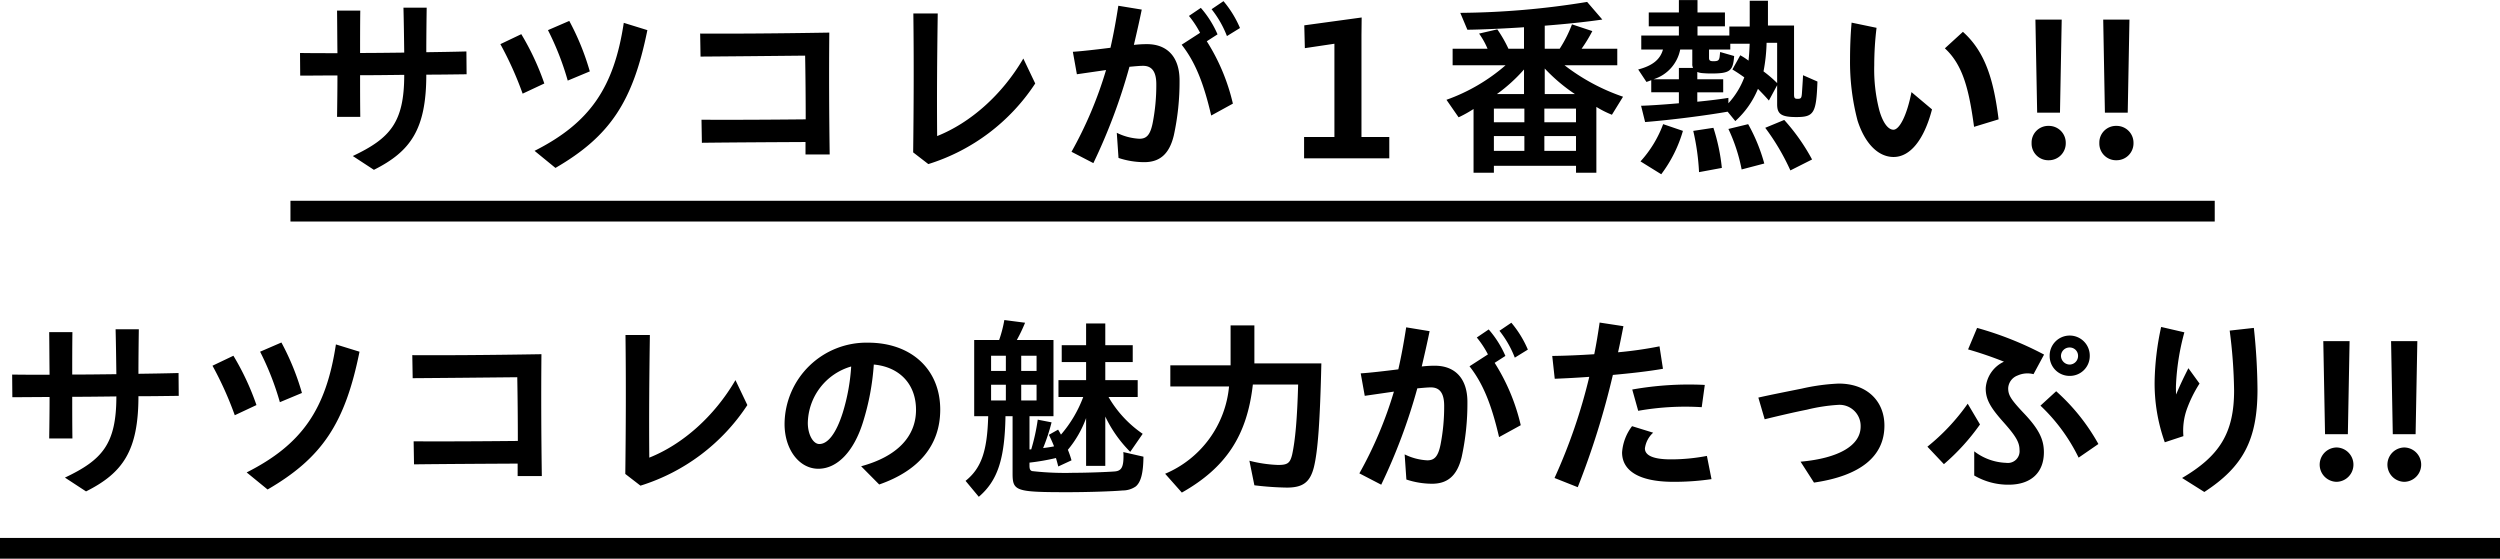
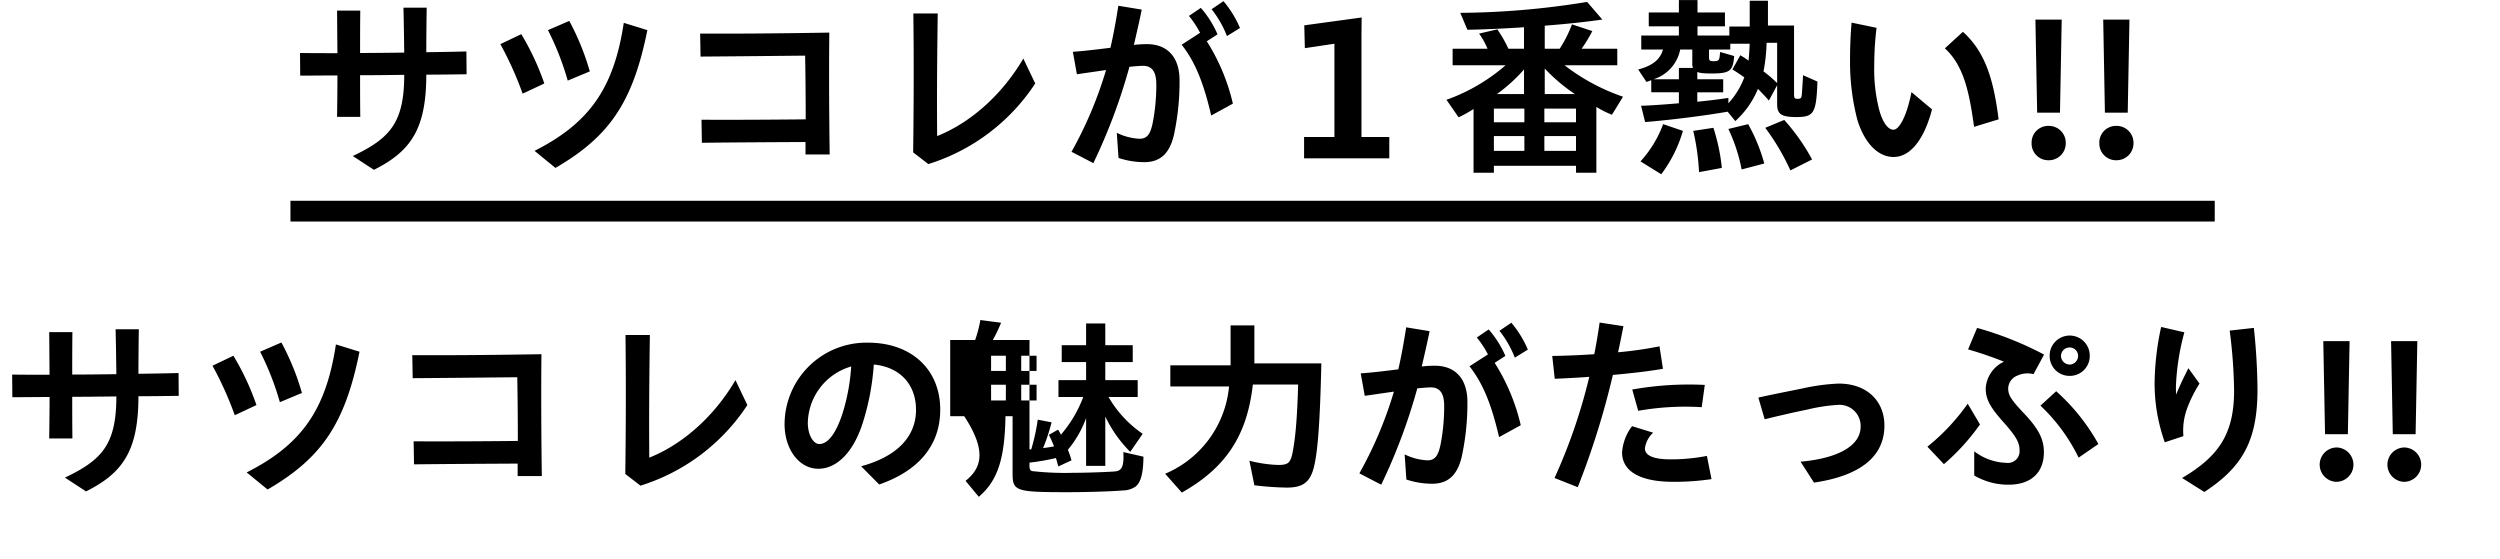
<svg xmlns="http://www.w3.org/2000/svg" width="482" height="107.71" viewBox="0 0 482 107.71">
  <g id="グループ_61" data-name="グループ 61" transform="translate(646 -1063.29)">
-     <path id="パス_42" data-name="パス 42" d="M-170.015-8.177h4.477c-.037-2.664-.037-5.328-.037-8.029,2.664,0,5.513-.037,8.51-.074,0,9.213-2.738,12.247-9.916,15.651l4.07,2.664c7.067-3.552,10.1-7.807,10.1-18.352,2.479,0,5.069-.037,7.77-.074l-.037-4.4c-2.59.074-5.18.111-7.733.148,0-2.812.037-5.772.074-8.584h-4.477c.074,2.886.111,5.735.148,8.658-2.923.037-5.809.074-8.51.074,0-2.738,0-5.439.037-8.177h-4.477c.037,2.738.037,5.476.074,8.214-2.59,0-4.995,0-7.215-.037l.037,4.366c2.294,0,4.662-.037,7.178-.037C-169.941-13.468-169.978-10.8-170.015-8.177Zm44.474-6.993,4.255-1.776a48.574,48.574,0,0,0-3.959-9.731l-4.107,1.776A53.93,53.93,0,0,1-125.541-15.17Zm-2.368,16.835c10.582-6.142,14.948-12.839,17.723-26.566l-4.551-1.406c-1.887,12.469-6.512,19.277-17.2,24.679Zm-6.327-14.319,4.181-1.961a50.156,50.156,0,0,0-4.44-9.509l-4.033,1.924A66.084,66.084,0,0,1-134.236-12.654Zm34.558,9.472c6.142-.074,13.172-.111,19.98-.148V-.925h4.662c-.111-7.733-.148-15.8-.074-23.5-11.026.185-19.277.222-24.9.185l.074,4.44c5.55-.037,12.913-.111,20.165-.185.074,4,.111,8.177.111,12.284-7.326.074-14.208.111-20.091.074ZM-56.018.925a38.216,38.216,0,0,0,20.609-15.54l-2.294-4.81C-41.81-12.4-47.915-7.03-54.316-4.477c-.074-7.955,0-15.614.111-23.643h-4.7c.111,9.139.074,17.871-.037,26.788ZM1.554-23.754,4.07-25.308a20.359,20.359,0,0,0-3.182-5.18l-2.294,1.554A19.691,19.691,0,0,1,1.554-23.754ZM-24.2.74a110.326,110.326,0,0,0,6.956-18.574c1.221-.111,2.035-.185,2.627-.185,1.665,0,2.553,1.073,2.553,3.552a38.019,38.019,0,0,1-.7,7.474c-.481,2.368-1.221,3.034-2.553,3.034a11.037,11.037,0,0,1-4.366-1.147l.333,4.847a15.8,15.8,0,0,0,4.958.814c2.886,0,4.81-1.443,5.7-5.143a48.438,48.438,0,0,0,1.11-10.619c0-4.551-2.4-6.993-6.29-6.993a22.029,22.029,0,0,0-2.516.148c.555-2.368,1.073-4.625,1.517-6.808l-4.514-.74c-.444,2.849-.925,5.513-1.517,8.1-2.627.333-5.513.666-7.252.777l.777,4.329,5.624-.814a76.919,76.919,0,0,1-6.66,15.762ZM-1.48-8.436,2.7-10.73A38.691,38.691,0,0,0-2.331-22.755l2.072-1.332a19.579,19.579,0,0,0-3.219-5.106l-2.294,1.554a18.328,18.328,0,0,1,2.146,3.256l-3.552,2.294C-4.514-18.722-2.886-14.5-1.48-8.436ZM16.428-.185H32.856V-4.292H27.491V-23.939l.037-3.4L16.465-25.826l.111,4.4,5.7-.851V-4.292H16.428ZM49.1,2.59h3.922V1.258H68.857V2.59h3.922V-10.1a18.487,18.487,0,0,0,2.738,1.406l.259.111,2.146-3.478A39.085,39.085,0,0,1,66.637-18.13H76.812v-3.182H69.93A28.045,28.045,0,0,0,72-24.716l-3.922-1.3a24.319,24.319,0,0,1-2.368,4.7H62.826v-4.44c4.181-.333,7.77-.7,11.1-1.184L71-30.34a157.864,157.864,0,0,1-24.457,2.109l1.369,3.256c2.886-.037,6.919-.222,10.915-.481v4.144h-3a24.646,24.646,0,0,0-2.146-3.737l-3.515.814A14.872,14.872,0,0,1,51.8-21.312H45.066v3.182H55.278a35.48,35.48,0,0,1-11.4,6.66L46.213-8.1l.259-.111A24.079,24.079,0,0,0,49.1-9.694ZM62.826-12.58V-17.5a33.378,33.378,0,0,0,5.809,4.921Zm-9.213,0a31.272,31.272,0,0,0,5.217-4.736v4.736Zm-.592,5.439V-9.768H58.9v2.627Zm9.731,0V-9.768h6.1v2.627ZM53.021-1.628V-4.477H58.9v2.849Zm9.731,0V-4.477h6.1v2.849Zm19.425-5.55c5.032-.407,11.692-1.258,15.91-2l1.48,1.813a17.108,17.108,0,0,0,4.366-6.216c.925.962,1.369,1.406,2.109,2.257l1.591-2.96v3.7c0,1.887.851,2.442,3.7,2.442,3.4,0,3.848-.74,4.07-6.845l-2.775-1.221c-.037.814-.148,2.516-.222,3.552-.074.851-.185,1-.814,1-.592,0-.7-.148-.7-.925V-25.789h-5.032v-4.773h-3.515V-25.6H98.42v1.739H92.278v-1.776h5.291v-2.664H92.278v-2.4H88.689v2.4H82.88v2.664h5.809v1.776H81.437v2.7h4.181c-.518,1.887-1.961,3.108-4.773,3.848l1.591,2.4c.259-.074.629-.222.925-.333v2.331h5.328V-10.8c-2.516.222-5.7.444-7.289.481Zm25.456-7.511a23.158,23.158,0,0,0-2.627-2.257,32.675,32.675,0,0,0,.592-5.513h2.035Zm-9.4,3.885V-11.84c-1.147.185-3.293.481-5.994.74v-1.813h4.995v-2.516H92.241v-1.406a3.266,3.266,0,0,0,.962.222c.481.037,1.036.074,1.628.074,3.7,0,4.292-.444,4.514-3.367l-2.7-.777-.111,1c-.111.629-.333.777-1.184.777-.666,0-.851-.148-.851-.666v-1.591H98.6v-1.11h3.737c-.074,1.7-.111,2.146-.222,3.256a12.927,12.927,0,0,0-1.591-1.036l-1.517,2.738c.851.518,1.295.814,2.294,1.517A15.3,15.3,0,0,1,98.235-10.8ZM83.8-15.429a7.513,7.513,0,0,0,5.143-5.735h2.331v2.738a1.6,1.6,0,0,0,.148.814H88.689v2.183ZM110.186,2.146,114.367.037A38.719,38.719,0,0,0,109-7.585l-3.663,1.517A43.755,43.755,0,0,1,110.186,2.146Zm-24.9.74a25.668,25.668,0,0,0,4.181-8.362l-3.811-1.3A22.079,22.079,0,0,1,81.289.407Zm15.5-.925L105.154.814a33.686,33.686,0,0,0-3.108-7.585l-3.811.925A32.765,32.765,0,0,1,100.788,1.961Zm-8.214.518,4.4-.814a37,37,0,0,0-1.628-7.733l-3.885.592A44.511,44.511,0,0,1,92.574,2.479ZM130.092-.444c3.145,0,5.846-3.219,7.4-9.176l-3.959-3.33C132.645-8.4,131.2-5.7,130.055-5.7c-1.036,0-2.035-1.369-2.7-3.663a31.5,31.5,0,0,1-1-8.769,59.926,59.926,0,0,1,.444-7.215l-4.81-1c-.222,2.442-.3,5.032-.3,6.993a44.358,44.358,0,0,0,1.443,11.877C124.5-3.182,127.021-.444,130.092-.444Zm15.5-5.809L150.331-7.7c-.925-7.363-2.479-12.95-6.882-16.872l-3.478,3.182C143.486-18.167,144.633-13.357,145.6-6.253Zm12.173-2.738h4.4l.333-17.945h-5.069Zm2.22,9.176a3.262,3.262,0,0,0,3.293-3.33,3.253,3.253,0,0,0-3.293-3.293,3.208,3.208,0,0,0-3.293,3.293A3.217,3.217,0,0,0,159.988.185Zm10.841-9.176h4.4l.333-17.945H170.5Zm2.22,9.176a3.262,3.262,0,0,0,3.293-3.33,3.253,3.253,0,0,0-3.293-3.293,3.208,3.208,0,0,0-3.293,3.293A3.217,3.217,0,0,0,173.049.185ZM-225.515,53.823h4.477c-.037-2.664-.037-5.328-.037-8.029,2.664,0,5.513-.037,8.51-.074,0,9.213-2.738,12.247-9.916,15.651l4.07,2.664c7.067-3.552,10.1-7.807,10.1-18.352,2.479,0,5.069-.037,7.77-.074l-.037-4.4c-2.59.074-5.18.111-7.733.148,0-2.812.037-5.772.074-8.584h-4.477c.074,2.886.111,5.735.148,8.658-2.923.037-5.809.074-8.51.074,0-2.738,0-5.439.037-8.177h-4.477c.037,2.738.037,5.476.074,8.214-2.59,0-4.995,0-7.215-.037l.037,4.366c2.294,0,4.662-.037,7.178-.037C-225.441,48.532-225.478,51.2-225.515,53.823Zm44.474-6.993,4.255-1.776a48.573,48.573,0,0,0-3.959-9.731l-4.107,1.776A53.93,53.93,0,0,1-181.041,46.83Zm-2.368,16.835c10.582-6.142,14.948-12.839,17.723-26.566l-4.551-1.406c-1.887,12.469-6.512,19.277-17.205,24.679Zm-6.327-14.319,4.181-1.961A50.156,50.156,0,0,0-190,37.876l-4.033,1.924A66.084,66.084,0,0,1-189.736,49.346Zm34.558,9.472c6.142-.074,13.172-.111,19.98-.148v2.405h4.662c-.111-7.733-.148-15.8-.074-23.495-11.026.185-19.277.222-24.9.185l.074,4.44c5.55-.037,12.913-.111,20.165-.185.074,4,.111,8.177.111,12.284-7.326.074-14.208.111-20.091.074Zm43.66,4.107a38.216,38.216,0,0,0,20.609-15.54l-2.294-4.81c-4.107,7.03-10.212,12.4-16.613,14.948-.074-7.955,0-15.614.111-23.643h-4.7c.111,9.139.074,17.871-.037,26.788ZM-65.49,62.7c7.659-2.664,11.766-7.585,11.766-14.43,0-7.807-5.624-12.913-13.912-12.913a15.788,15.788,0,0,0-16.1,15.688c0,4.884,2.812,8.621,6.512,8.621,3.626,0,6.845-3.293,8.621-9.028a47.831,47.831,0,0,0,2.072-11.063c4.884.444,8.14,3.7,8.14,8.732,0,5.217-3.737,9.028-10.582,10.878ZM-79.254,50.826a11.547,11.547,0,0,1,8.362-10.878,38.073,38.073,0,0,1-1.628,8.917c-1.258,3.959-2.849,6.031-4.514,6.031C-78.218,54.9-79.254,53.083-79.254,50.826Zm32.967,14.245c3.626-3.108,5-7.252,5.143-15.54h1.369V60.557c0,3.441.592,3.626,10.767,3.626,3.552,0,8.436-.148,10.471-.333a4.4,4.4,0,0,0,2.516-.777c1-.851,1.443-2.59,1.48-5.735l-3.885-.888a7.291,7.291,0,0,1,.037.777c0,2.146-.407,2.849-1.7,2.96-1.517.111-5.18.259-7.955.259a56.3,56.3,0,0,1-7.992-.333c-.37-.148-.481-.407-.481-1.073v-.555a43.482,43.482,0,0,0,5.106-.888c.185.629.333,1.184.444,1.628l2.553-1.184a18.154,18.154,0,0,0-.7-2.035A20.339,20.339,0,0,0-25.6,49.9v9.213h3.7V49.6a24.52,24.52,0,0,0,4.81,6.808l2.4-3.478a21.855,21.855,0,0,1-6.586-7.1h5.624V42.575H-21.9V39.1h5.291V35.841H-21.9V31.66h-3.7v4.181h-4.7V39.1h4.7v3.478h-5.328v3.256h4.773a23.763,23.763,0,0,1-4.292,7.252c-.3-.555-.37-.666-.555-.962l-1.776,1c.3.592.555,1.11,1,2.22-.481.111-1.48.259-2.109.333a36.56,36.56,0,0,0,1.628-4.958l-2.664-.518a37.886,37.886,0,0,1-1.258,5.735h-.333v-6.4h4.625V34.842h-7.067a30.989,30.989,0,0,0,1.591-3.33l-4-.518a23.8,23.8,0,0,1-1,3.848h-4.81V49.531h2.7C-44.659,56.3-45.806,59.558-48.84,62ZM-43.919,40.8V37.876h2.849V40.8Zm5.809,0V37.876h2.96V40.8Zm-5.809,5.7V43.463h2.849V46.5Zm5.809,0V43.463h2.96V46.5Zm30.969,17.76c8.51-4.81,12.58-10.989,13.69-20.831h8.732c-.185,6.66-.555,10.73-1.147,13.468-.407,1.7-.888,2.035-2.738,2.035a25.69,25.69,0,0,1-5.513-.814l.962,4.736a58.24,58.24,0,0,0,6.253.444c3.108,0,4.477-1.036,5.217-3.922.777-3.145,1.184-8.88,1.443-20.017H6.845V32.03H2.257v7.7H-9.361V43.8H1.961A20.3,20.3,0,0,1-10.36,60.631ZM57.054,38.246l2.516-1.554a20.359,20.359,0,0,0-3.182-5.18l-2.294,1.554A19.691,19.691,0,0,1,57.054,38.246ZM31.3,62.74a110.326,110.326,0,0,0,6.956-18.574c1.221-.111,2.035-.185,2.627-.185,1.665,0,2.553,1.073,2.553,3.552a38.019,38.019,0,0,1-.7,7.474c-.481,2.368-1.221,3.034-2.553,3.034a11.037,11.037,0,0,1-4.366-1.147l.333,4.847a15.8,15.8,0,0,0,4.958.814c2.886,0,4.81-1.443,5.7-5.143a48.438,48.438,0,0,0,1.11-10.619c0-4.551-2.4-6.993-6.29-6.993a22.03,22.03,0,0,0-2.516.148c.555-2.368,1.073-4.625,1.517-6.808l-4.514-.74c-.444,2.849-.925,5.513-1.517,8.1-2.627.333-5.513.666-7.252.777l.777,4.329,5.624-.814a76.919,76.919,0,0,1-6.66,15.762ZM54.02,53.564,58.2,51.27a38.691,38.691,0,0,0-5.032-12.025l2.072-1.332a19.579,19.579,0,0,0-3.219-5.106l-2.294,1.554a18.327,18.327,0,0,1,2.146,3.256l-3.552,2.294C50.986,43.278,52.614,47.5,54.02,53.564Zm15.17,9.657a154.931,154.931,0,0,0,6.771-21.645c3.293-.3,6.7-.666,9.657-1.184l-.666-4.329A75.5,75.5,0,0,1,76.96,37.21c.37-1.628.7-3.33,1.036-5.032l-4.588-.7c-.3,2.072-.629,4.107-1.036,6.105-2.812.185-5.587.3-8.1.333l.481,4.4c1.85-.074,4.144-.185,6.66-.37a106.964,106.964,0,0,1-6.7,19.5ZM80.845,48.495a51.951,51.951,0,0,1,12.247-.7l.592-4.292a62.265,62.265,0,0,0-13.986.888Zm6.808,13.69a49.564,49.564,0,0,0,7.326-.518l-.888-4.477a36.618,36.618,0,0,1-6.956.666c-3.515,0-4.995-.814-4.995-2.109a4.927,4.927,0,0,1,1.591-3.034l-4.07-1.258a9.438,9.438,0,0,0-1.924,5.069C77.737,59.928,80.808,62.185,87.653,62.185Zm27.084.148c8.917-1.3,13.579-5.032,13.579-10.989,0-4.736-3.367-8.1-8.806-8.1a39.379,39.379,0,0,0-7.1.962c-3.108.629-5.957,1.184-8.4,1.739l1.221,4.181c2.4-.592,5.7-1.369,8.14-1.85a33.557,33.557,0,0,1,5.994-.925,4.071,4.071,0,0,1,4.366,4.181c0,3.589-4.107,6.1-11.581,6.771Zm37.518.407c4.44,0,6.808-2.442,6.808-6.253,0-2.442-.925-4.44-3.885-7.548-2.553-2.7-3-3.515-3-4.81a2.768,2.768,0,0,1,1.813-2.442,4.65,4.65,0,0,1,3.071-.259l2.035-3.774a64.4,64.4,0,0,0-12.913-5.143l-1.739,4.144a72.516,72.516,0,0,1,6.919,2.368,6.083,6.083,0,0,0-3.515,5.069c-.037,2.257,1,3.885,3.515,6.7,2.331,2.627,3,3.811,3,5.254a2.261,2.261,0,0,1-2.59,2.479,10.7,10.7,0,0,1-6.142-2.22v4.662A12.974,12.974,0,0,0,152.255,62.74Zm11.766-20.979a3.83,3.83,0,0,0,3.885-3.848,3.867,3.867,0,1,0-7.733,0A3.822,3.822,0,0,0,164.021,41.761Zm0-2.183a1.707,1.707,0,0,1-1.665-1.665,1.65,1.65,0,0,1,1.665-1.628,1.6,1.6,0,0,1,1.628,1.628A1.65,1.65,0,0,1,164.021,39.578Zm1.739,17.945,3.811-2.627a38.9,38.9,0,0,0-8.14-10.175L158.4,47.5A34.554,34.554,0,0,1,165.76,57.523Zm-25.974,1.258a41.952,41.952,0,0,0,6.956-7.659l-2.368-4a40.274,40.274,0,0,1-7.77,8.288Zm42.587-4.218,3.589-1.184a12.38,12.38,0,0,1,.629-5.106,24.744,24.744,0,0,1,2.479-5.032l-2.146-2.96c-.666,1.3-1.591,3.182-2.368,5.069-.037-.481-.037-.962-.037-1.554a45.6,45.6,0,0,1,1.628-10.434l-4.477-1.036A52.689,52.689,0,0,0,180.412,42.8,33.72,33.72,0,0,0,182.373,54.563Zm7.622,9.583c7.437-4.847,10.249-9.99,10.249-19.758a118.538,118.538,0,0,0-.7-11.877l-4.662.518a97.353,97.353,0,0,1,.851,11.544c0,8.251-2.849,12.654-10.027,16.872Zm23.273-11.137h4.4L218,35.064h-5.069Zm2.22,9.176a3.312,3.312,0,0,0,0-6.623,3.312,3.312,0,0,0,0,6.623Zm10.841-9.176h4.4l.333-17.945H226Zm2.22,9.176a3.312,3.312,0,0,0,0-6.623,3.312,3.312,0,0,0,0,6.623Z" transform="translate(-411 1094)" />
+     <path id="パス_42" data-name="パス 42" d="M-170.015-8.177h4.477c-.037-2.664-.037-5.328-.037-8.029,2.664,0,5.513-.037,8.51-.074,0,9.213-2.738,12.247-9.916,15.651l4.07,2.664c7.067-3.552,10.1-7.807,10.1-18.352,2.479,0,5.069-.037,7.77-.074l-.037-4.4c-2.59.074-5.18.111-7.733.148,0-2.812.037-5.772.074-8.584h-4.477c.074,2.886.111,5.735.148,8.658-2.923.037-5.809.074-8.51.074,0-2.738,0-5.439.037-8.177h-4.477c.037,2.738.037,5.476.074,8.214-2.59,0-4.995,0-7.215-.037l.037,4.366c2.294,0,4.662-.037,7.178-.037C-169.941-13.468-169.978-10.8-170.015-8.177Zm44.474-6.993,4.255-1.776a48.574,48.574,0,0,0-3.959-9.731l-4.107,1.776A53.93,53.93,0,0,1-125.541-15.17Zm-2.368,16.835c10.582-6.142,14.948-12.839,17.723-26.566l-4.551-1.406c-1.887,12.469-6.512,19.277-17.2,24.679Zm-6.327-14.319,4.181-1.961a50.156,50.156,0,0,0-4.44-9.509l-4.033,1.924A66.084,66.084,0,0,1-134.236-12.654Zm34.558,9.472c6.142-.074,13.172-.111,19.98-.148V-.925h4.662c-.111-7.733-.148-15.8-.074-23.5-11.026.185-19.277.222-24.9.185l.074,4.44c5.55-.037,12.913-.111,20.165-.185.074,4,.111,8.177.111,12.284-7.326.074-14.208.111-20.091.074ZM-56.018.925a38.216,38.216,0,0,0,20.609-15.54l-2.294-4.81C-41.81-12.4-47.915-7.03-54.316-4.477c-.074-7.955,0-15.614.111-23.643h-4.7c.111,9.139.074,17.871-.037,26.788ZM1.554-23.754,4.07-25.308a20.359,20.359,0,0,0-3.182-5.18l-2.294,1.554A19.691,19.691,0,0,1,1.554-23.754ZM-24.2.74a110.326,110.326,0,0,0,6.956-18.574c1.221-.111,2.035-.185,2.627-.185,1.665,0,2.553,1.073,2.553,3.552a38.019,38.019,0,0,1-.7,7.474c-.481,2.368-1.221,3.034-2.553,3.034a11.037,11.037,0,0,1-4.366-1.147l.333,4.847a15.8,15.8,0,0,0,4.958.814c2.886,0,4.81-1.443,5.7-5.143a48.438,48.438,0,0,0,1.11-10.619c0-4.551-2.4-6.993-6.29-6.993a22.029,22.029,0,0,0-2.516.148c.555-2.368,1.073-4.625,1.517-6.808l-4.514-.74c-.444,2.849-.925,5.513-1.517,8.1-2.627.333-5.513.666-7.252.777l.777,4.329,5.624-.814a76.919,76.919,0,0,1-6.66,15.762ZM-1.48-8.436,2.7-10.73A38.691,38.691,0,0,0-2.331-22.755l2.072-1.332a19.579,19.579,0,0,0-3.219-5.106l-2.294,1.554a18.328,18.328,0,0,1,2.146,3.256l-3.552,2.294C-4.514-18.722-2.886-14.5-1.48-8.436ZM16.428-.185H32.856V-4.292H27.491V-23.939l.037-3.4L16.465-25.826l.111,4.4,5.7-.851V-4.292H16.428ZM49.1,2.59h3.922V1.258H68.857V2.59h3.922V-10.1a18.487,18.487,0,0,0,2.738,1.406l.259.111,2.146-3.478A39.085,39.085,0,0,1,66.637-18.13H76.812v-3.182H69.93A28.045,28.045,0,0,0,72-24.716l-3.922-1.3a24.319,24.319,0,0,1-2.368,4.7H62.826v-4.44c4.181-.333,7.77-.7,11.1-1.184L71-30.34a157.864,157.864,0,0,1-24.457,2.109l1.369,3.256c2.886-.037,6.919-.222,10.915-.481v4.144h-3a24.646,24.646,0,0,0-2.146-3.737l-3.515.814A14.872,14.872,0,0,1,51.8-21.312H45.066v3.182H55.278a35.48,35.48,0,0,1-11.4,6.66L46.213-8.1l.259-.111A24.079,24.079,0,0,0,49.1-9.694ZM62.826-12.58V-17.5a33.378,33.378,0,0,0,5.809,4.921Zm-9.213,0a31.272,31.272,0,0,0,5.217-4.736v4.736Zm-.592,5.439V-9.768H58.9v2.627Zm9.731,0V-9.768h6.1v2.627ZM53.021-1.628V-4.477H58.9v2.849Zm9.731,0V-4.477h6.1v2.849Zm19.425-5.55c5.032-.407,11.692-1.258,15.91-2l1.48,1.813a17.108,17.108,0,0,0,4.366-6.216c.925.962,1.369,1.406,2.109,2.257l1.591-2.96v3.7c0,1.887.851,2.442,3.7,2.442,3.4,0,3.848-.74,4.07-6.845l-2.775-1.221c-.037.814-.148,2.516-.222,3.552-.074.851-.185,1-.814,1-.592,0-.7-.148-.7-.925V-25.789h-5.032v-4.773h-3.515V-25.6H98.42v1.739H92.278v-1.776h5.291v-2.664H92.278v-2.4H88.689v2.4H82.88v2.664h5.809v1.776H81.437v2.7h4.181c-.518,1.887-1.961,3.108-4.773,3.848l1.591,2.4c.259-.074.629-.222.925-.333v2.331h5.328V-10.8c-2.516.222-5.7.444-7.289.481Zm25.456-7.511a23.158,23.158,0,0,0-2.627-2.257,32.675,32.675,0,0,0,.592-5.513h2.035Zm-9.4,3.885V-11.84c-1.147.185-3.293.481-5.994.74v-1.813h4.995v-2.516H92.241v-1.406a3.266,3.266,0,0,0,.962.222c.481.037,1.036.074,1.628.074,3.7,0,4.292-.444,4.514-3.367l-2.7-.777-.111,1c-.111.629-.333.777-1.184.777-.666,0-.851-.148-.851-.666v-1.591H98.6v-1.11h3.737c-.074,1.7-.111,2.146-.222,3.256a12.927,12.927,0,0,0-1.591-1.036l-1.517,2.738c.851.518,1.295.814,2.294,1.517A15.3,15.3,0,0,1,98.235-10.8ZM83.8-15.429a7.513,7.513,0,0,0,5.143-5.735h2.331v2.738a1.6,1.6,0,0,0,.148.814H88.689v2.183ZM110.186,2.146,114.367.037A38.719,38.719,0,0,0,109-7.585l-3.663,1.517A43.755,43.755,0,0,1,110.186,2.146Zm-24.9.74a25.668,25.668,0,0,0,4.181-8.362l-3.811-1.3A22.079,22.079,0,0,1,81.289.407Zm15.5-.925L105.154.814a33.686,33.686,0,0,0-3.108-7.585l-3.811.925A32.765,32.765,0,0,1,100.788,1.961Zm-8.214.518,4.4-.814a37,37,0,0,0-1.628-7.733l-3.885.592A44.511,44.511,0,0,1,92.574,2.479ZM130.092-.444c3.145,0,5.846-3.219,7.4-9.176l-3.959-3.33C132.645-8.4,131.2-5.7,130.055-5.7c-1.036,0-2.035-1.369-2.7-3.663a31.5,31.5,0,0,1-1-8.769,59.926,59.926,0,0,1,.444-7.215l-4.81-1c-.222,2.442-.3,5.032-.3,6.993a44.358,44.358,0,0,0,1.443,11.877C124.5-3.182,127.021-.444,130.092-.444Zm15.5-5.809L150.331-7.7c-.925-7.363-2.479-12.95-6.882-16.872l-3.478,3.182C143.486-18.167,144.633-13.357,145.6-6.253Zm12.173-2.738h4.4l.333-17.945h-5.069Zm2.22,9.176a3.262,3.262,0,0,0,3.293-3.33,3.253,3.253,0,0,0-3.293-3.293,3.208,3.208,0,0,0-3.293,3.293A3.217,3.217,0,0,0,159.988.185Zm10.841-9.176h4.4l.333-17.945H170.5Zm2.22,9.176a3.262,3.262,0,0,0,3.293-3.33,3.253,3.253,0,0,0-3.293-3.293,3.208,3.208,0,0,0-3.293,3.293A3.217,3.217,0,0,0,173.049.185ZM-225.515,53.823h4.477c-.037-2.664-.037-5.328-.037-8.029,2.664,0,5.513-.037,8.51-.074,0,9.213-2.738,12.247-9.916,15.651l4.07,2.664c7.067-3.552,10.1-7.807,10.1-18.352,2.479,0,5.069-.037,7.77-.074l-.037-4.4c-2.59.074-5.18.111-7.733.148,0-2.812.037-5.772.074-8.584h-4.477c.074,2.886.111,5.735.148,8.658-2.923.037-5.809.074-8.51.074,0-2.738,0-5.439.037-8.177h-4.477c.037,2.738.037,5.476.074,8.214-2.59,0-4.995,0-7.215-.037l.037,4.366c2.294,0,4.662-.037,7.178-.037C-225.441,48.532-225.478,51.2-225.515,53.823Zm44.474-6.993,4.255-1.776a48.573,48.573,0,0,0-3.959-9.731l-4.107,1.776A53.93,53.93,0,0,1-181.041,46.83Zm-2.368,16.835c10.582-6.142,14.948-12.839,17.723-26.566l-4.551-1.406c-1.887,12.469-6.512,19.277-17.205,24.679Zm-6.327-14.319,4.181-1.961A50.156,50.156,0,0,0-190,37.876l-4.033,1.924A66.084,66.084,0,0,1-189.736,49.346Zm34.558,9.472c6.142-.074,13.172-.111,19.98-.148v2.405h4.662c-.111-7.733-.148-15.8-.074-23.495-11.026.185-19.277.222-24.9.185l.074,4.44c5.55-.037,12.913-.111,20.165-.185.074,4,.111,8.177.111,12.284-7.326.074-14.208.111-20.091.074Zm43.66,4.107a38.216,38.216,0,0,0,20.609-15.54l-2.294-4.81c-4.107,7.03-10.212,12.4-16.613,14.948-.074-7.955,0-15.614.111-23.643h-4.7c.111,9.139.074,17.871-.037,26.788ZM-65.49,62.7c7.659-2.664,11.766-7.585,11.766-14.43,0-7.807-5.624-12.913-13.912-12.913a15.788,15.788,0,0,0-16.1,15.688c0,4.884,2.812,8.621,6.512,8.621,3.626,0,6.845-3.293,8.621-9.028a47.831,47.831,0,0,0,2.072-11.063c4.884.444,8.14,3.7,8.14,8.732,0,5.217-3.737,9.028-10.582,10.878ZM-79.254,50.826a11.547,11.547,0,0,1,8.362-10.878,38.073,38.073,0,0,1-1.628,8.917c-1.258,3.959-2.849,6.031-4.514,6.031C-78.218,54.9-79.254,53.083-79.254,50.826Zm32.967,14.245c3.626-3.108,5-7.252,5.143-15.54h1.369V60.557c0,3.441.592,3.626,10.767,3.626,3.552,0,8.436-.148,10.471-.333a4.4,4.4,0,0,0,2.516-.777c1-.851,1.443-2.59,1.48-5.735l-3.885-.888a7.291,7.291,0,0,1,.037.777c0,2.146-.407,2.849-1.7,2.96-1.517.111-5.18.259-7.955.259a56.3,56.3,0,0,1-7.992-.333c-.37-.148-.481-.407-.481-1.073v-.555a43.482,43.482,0,0,0,5.106-.888c.185.629.333,1.184.444,1.628l2.553-1.184a18.154,18.154,0,0,0-.7-2.035A20.339,20.339,0,0,0-25.6,49.9v9.213h3.7V49.6a24.52,24.52,0,0,0,4.81,6.808l2.4-3.478a21.855,21.855,0,0,1-6.586-7.1h5.624V42.575H-21.9V39.1h5.291V35.841H-21.9V31.66h-3.7v4.181h-4.7V39.1h4.7v3.478h-5.328v3.256h4.773a23.763,23.763,0,0,1-4.292,7.252c-.3-.555-.37-.666-.555-.962l-1.776,1c.3.592.555,1.11,1,2.22-.481.111-1.48.259-2.109.333a36.56,36.56,0,0,0,1.628-4.958l-2.664-.518a37.886,37.886,0,0,1-1.258,5.735h-.333v-6.4V34.842h-7.067a30.989,30.989,0,0,0,1.591-3.33l-4-.518a23.8,23.8,0,0,1-1,3.848h-4.81V49.531h2.7C-44.659,56.3-45.806,59.558-48.84,62ZM-43.919,40.8V37.876h2.849V40.8Zm5.809,0V37.876h2.96V40.8Zm-5.809,5.7V43.463h2.849V46.5Zm5.809,0V43.463h2.96V46.5Zm30.969,17.76c8.51-4.81,12.58-10.989,13.69-20.831h8.732c-.185,6.66-.555,10.73-1.147,13.468-.407,1.7-.888,2.035-2.738,2.035a25.69,25.69,0,0,1-5.513-.814l.962,4.736a58.24,58.24,0,0,0,6.253.444c3.108,0,4.477-1.036,5.217-3.922.777-3.145,1.184-8.88,1.443-20.017H6.845V32.03H2.257v7.7H-9.361V43.8H1.961A20.3,20.3,0,0,1-10.36,60.631ZM57.054,38.246l2.516-1.554a20.359,20.359,0,0,0-3.182-5.18l-2.294,1.554A19.691,19.691,0,0,1,57.054,38.246ZM31.3,62.74a110.326,110.326,0,0,0,6.956-18.574c1.221-.111,2.035-.185,2.627-.185,1.665,0,2.553,1.073,2.553,3.552a38.019,38.019,0,0,1-.7,7.474c-.481,2.368-1.221,3.034-2.553,3.034a11.037,11.037,0,0,1-4.366-1.147l.333,4.847a15.8,15.8,0,0,0,4.958.814c2.886,0,4.81-1.443,5.7-5.143a48.438,48.438,0,0,0,1.11-10.619c0-4.551-2.4-6.993-6.29-6.993a22.03,22.03,0,0,0-2.516.148c.555-2.368,1.073-4.625,1.517-6.808l-4.514-.74c-.444,2.849-.925,5.513-1.517,8.1-2.627.333-5.513.666-7.252.777l.777,4.329,5.624-.814a76.919,76.919,0,0,1-6.66,15.762ZM54.02,53.564,58.2,51.27a38.691,38.691,0,0,0-5.032-12.025l2.072-1.332a19.579,19.579,0,0,0-3.219-5.106l-2.294,1.554a18.327,18.327,0,0,1,2.146,3.256l-3.552,2.294C50.986,43.278,52.614,47.5,54.02,53.564Zm15.17,9.657a154.931,154.931,0,0,0,6.771-21.645c3.293-.3,6.7-.666,9.657-1.184l-.666-4.329A75.5,75.5,0,0,1,76.96,37.21c.37-1.628.7-3.33,1.036-5.032l-4.588-.7c-.3,2.072-.629,4.107-1.036,6.105-2.812.185-5.587.3-8.1.333l.481,4.4c1.85-.074,4.144-.185,6.66-.37a106.964,106.964,0,0,1-6.7,19.5ZM80.845,48.495a51.951,51.951,0,0,1,12.247-.7l.592-4.292a62.265,62.265,0,0,0-13.986.888Zm6.808,13.69a49.564,49.564,0,0,0,7.326-.518l-.888-4.477a36.618,36.618,0,0,1-6.956.666c-3.515,0-4.995-.814-4.995-2.109a4.927,4.927,0,0,1,1.591-3.034l-4.07-1.258a9.438,9.438,0,0,0-1.924,5.069C77.737,59.928,80.808,62.185,87.653,62.185Zm27.084.148c8.917-1.3,13.579-5.032,13.579-10.989,0-4.736-3.367-8.1-8.806-8.1a39.379,39.379,0,0,0-7.1.962c-3.108.629-5.957,1.184-8.4,1.739l1.221,4.181c2.4-.592,5.7-1.369,8.14-1.85a33.557,33.557,0,0,1,5.994-.925,4.071,4.071,0,0,1,4.366,4.181c0,3.589-4.107,6.1-11.581,6.771Zm37.518.407c4.44,0,6.808-2.442,6.808-6.253,0-2.442-.925-4.44-3.885-7.548-2.553-2.7-3-3.515-3-4.81a2.768,2.768,0,0,1,1.813-2.442,4.65,4.65,0,0,1,3.071-.259l2.035-3.774a64.4,64.4,0,0,0-12.913-5.143l-1.739,4.144a72.516,72.516,0,0,1,6.919,2.368,6.083,6.083,0,0,0-3.515,5.069c-.037,2.257,1,3.885,3.515,6.7,2.331,2.627,3,3.811,3,5.254a2.261,2.261,0,0,1-2.59,2.479,10.7,10.7,0,0,1-6.142-2.22v4.662A12.974,12.974,0,0,0,152.255,62.74Zm11.766-20.979a3.83,3.83,0,0,0,3.885-3.848,3.867,3.867,0,1,0-7.733,0A3.822,3.822,0,0,0,164.021,41.761Zm0-2.183a1.707,1.707,0,0,1-1.665-1.665,1.65,1.65,0,0,1,1.665-1.628,1.6,1.6,0,0,1,1.628,1.628A1.65,1.65,0,0,1,164.021,39.578Zm1.739,17.945,3.811-2.627a38.9,38.9,0,0,0-8.14-10.175L158.4,47.5A34.554,34.554,0,0,1,165.76,57.523Zm-25.974,1.258a41.952,41.952,0,0,0,6.956-7.659l-2.368-4a40.274,40.274,0,0,1-7.77,8.288Zm42.587-4.218,3.589-1.184a12.38,12.38,0,0,1,.629-5.106,24.744,24.744,0,0,1,2.479-5.032l-2.146-2.96c-.666,1.3-1.591,3.182-2.368,5.069-.037-.481-.037-.962-.037-1.554a45.6,45.6,0,0,1,1.628-10.434l-4.477-1.036A52.689,52.689,0,0,0,180.412,42.8,33.72,33.72,0,0,0,182.373,54.563Zm7.622,9.583c7.437-4.847,10.249-9.99,10.249-19.758a118.538,118.538,0,0,0-.7-11.877l-4.662.518a97.353,97.353,0,0,1,.851,11.544c0,8.251-2.849,12.654-10.027,16.872Zm23.273-11.137h4.4L218,35.064h-5.069Zm2.22,9.176a3.312,3.312,0,0,0,0-6.623,3.312,3.312,0,0,0,0,6.623Zm10.841-9.176h4.4l.333-17.945H226Zm2.22,9.176a3.312,3.312,0,0,0,0-6.623,3.312,3.312,0,0,0,0,6.623Z" transform="translate(-411 1094)" />
    <path id="パス_43" data-name="パス 43" d="M0,0H371V4H0Z" transform="translate(-590 1102)" />
-     <path id="パス_44" data-name="パス 44" d="M0,0H482V4H0Z" transform="translate(-646 1167)" />
  </g>
</svg>